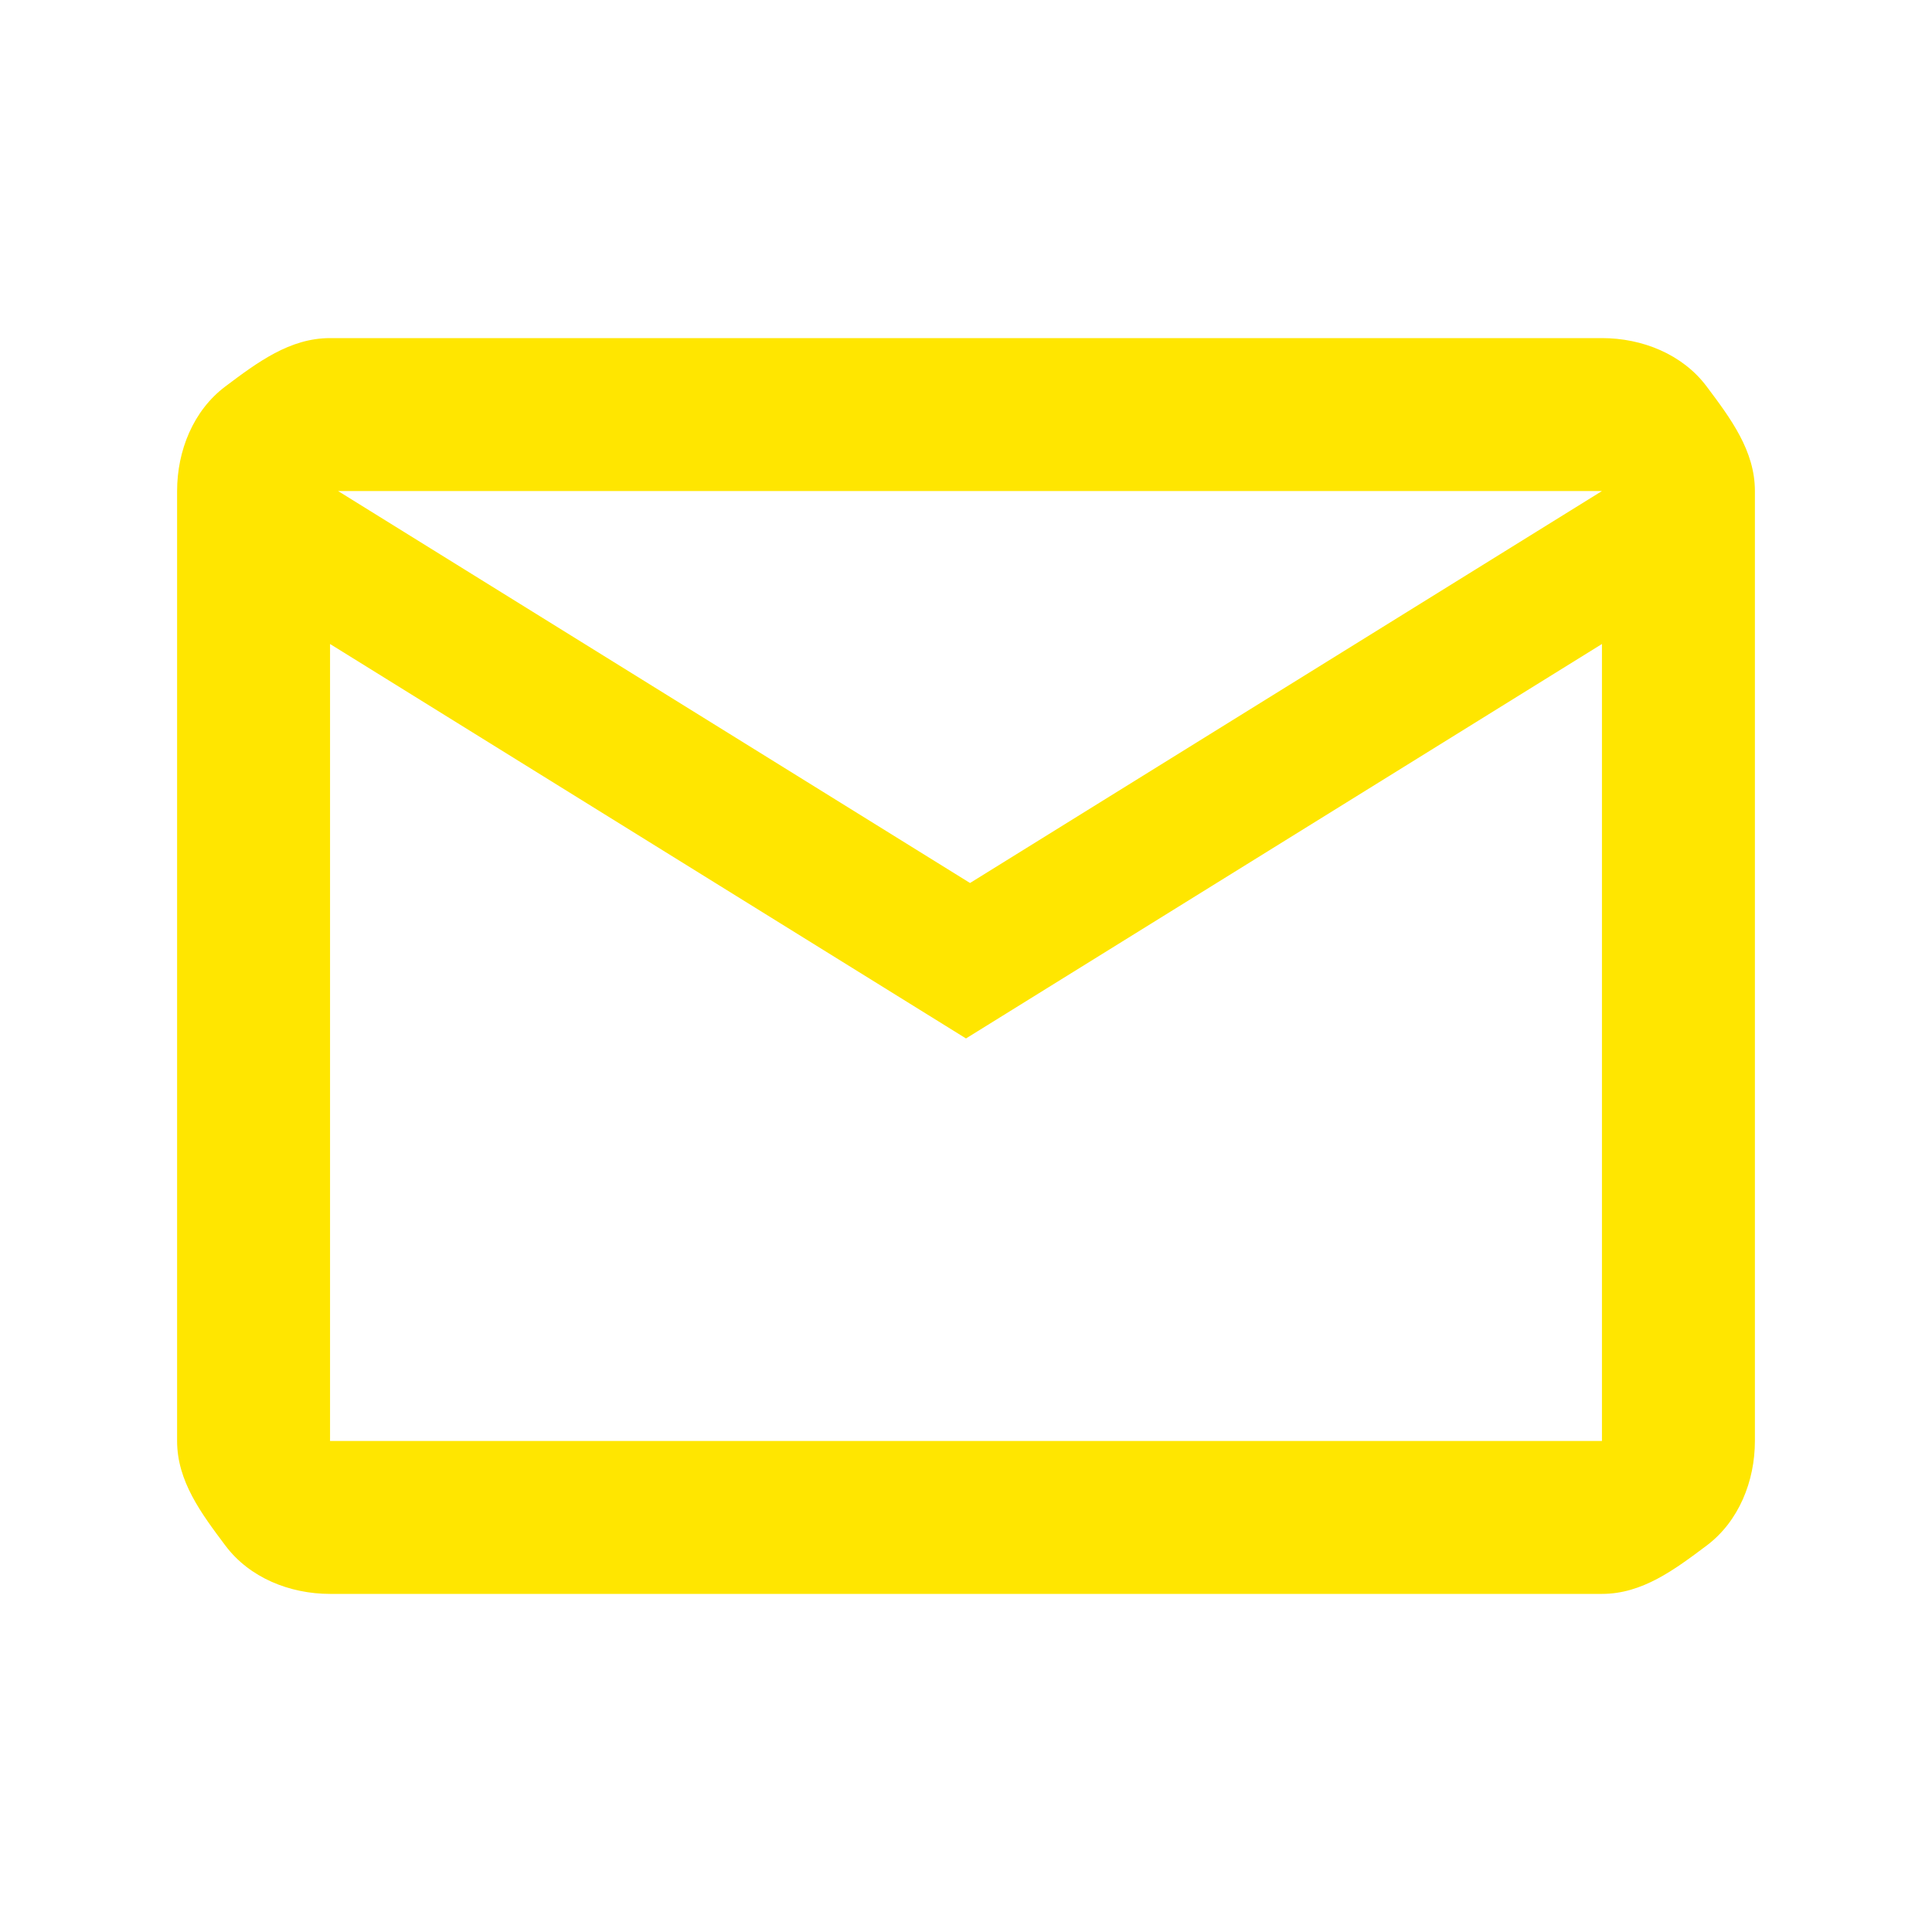
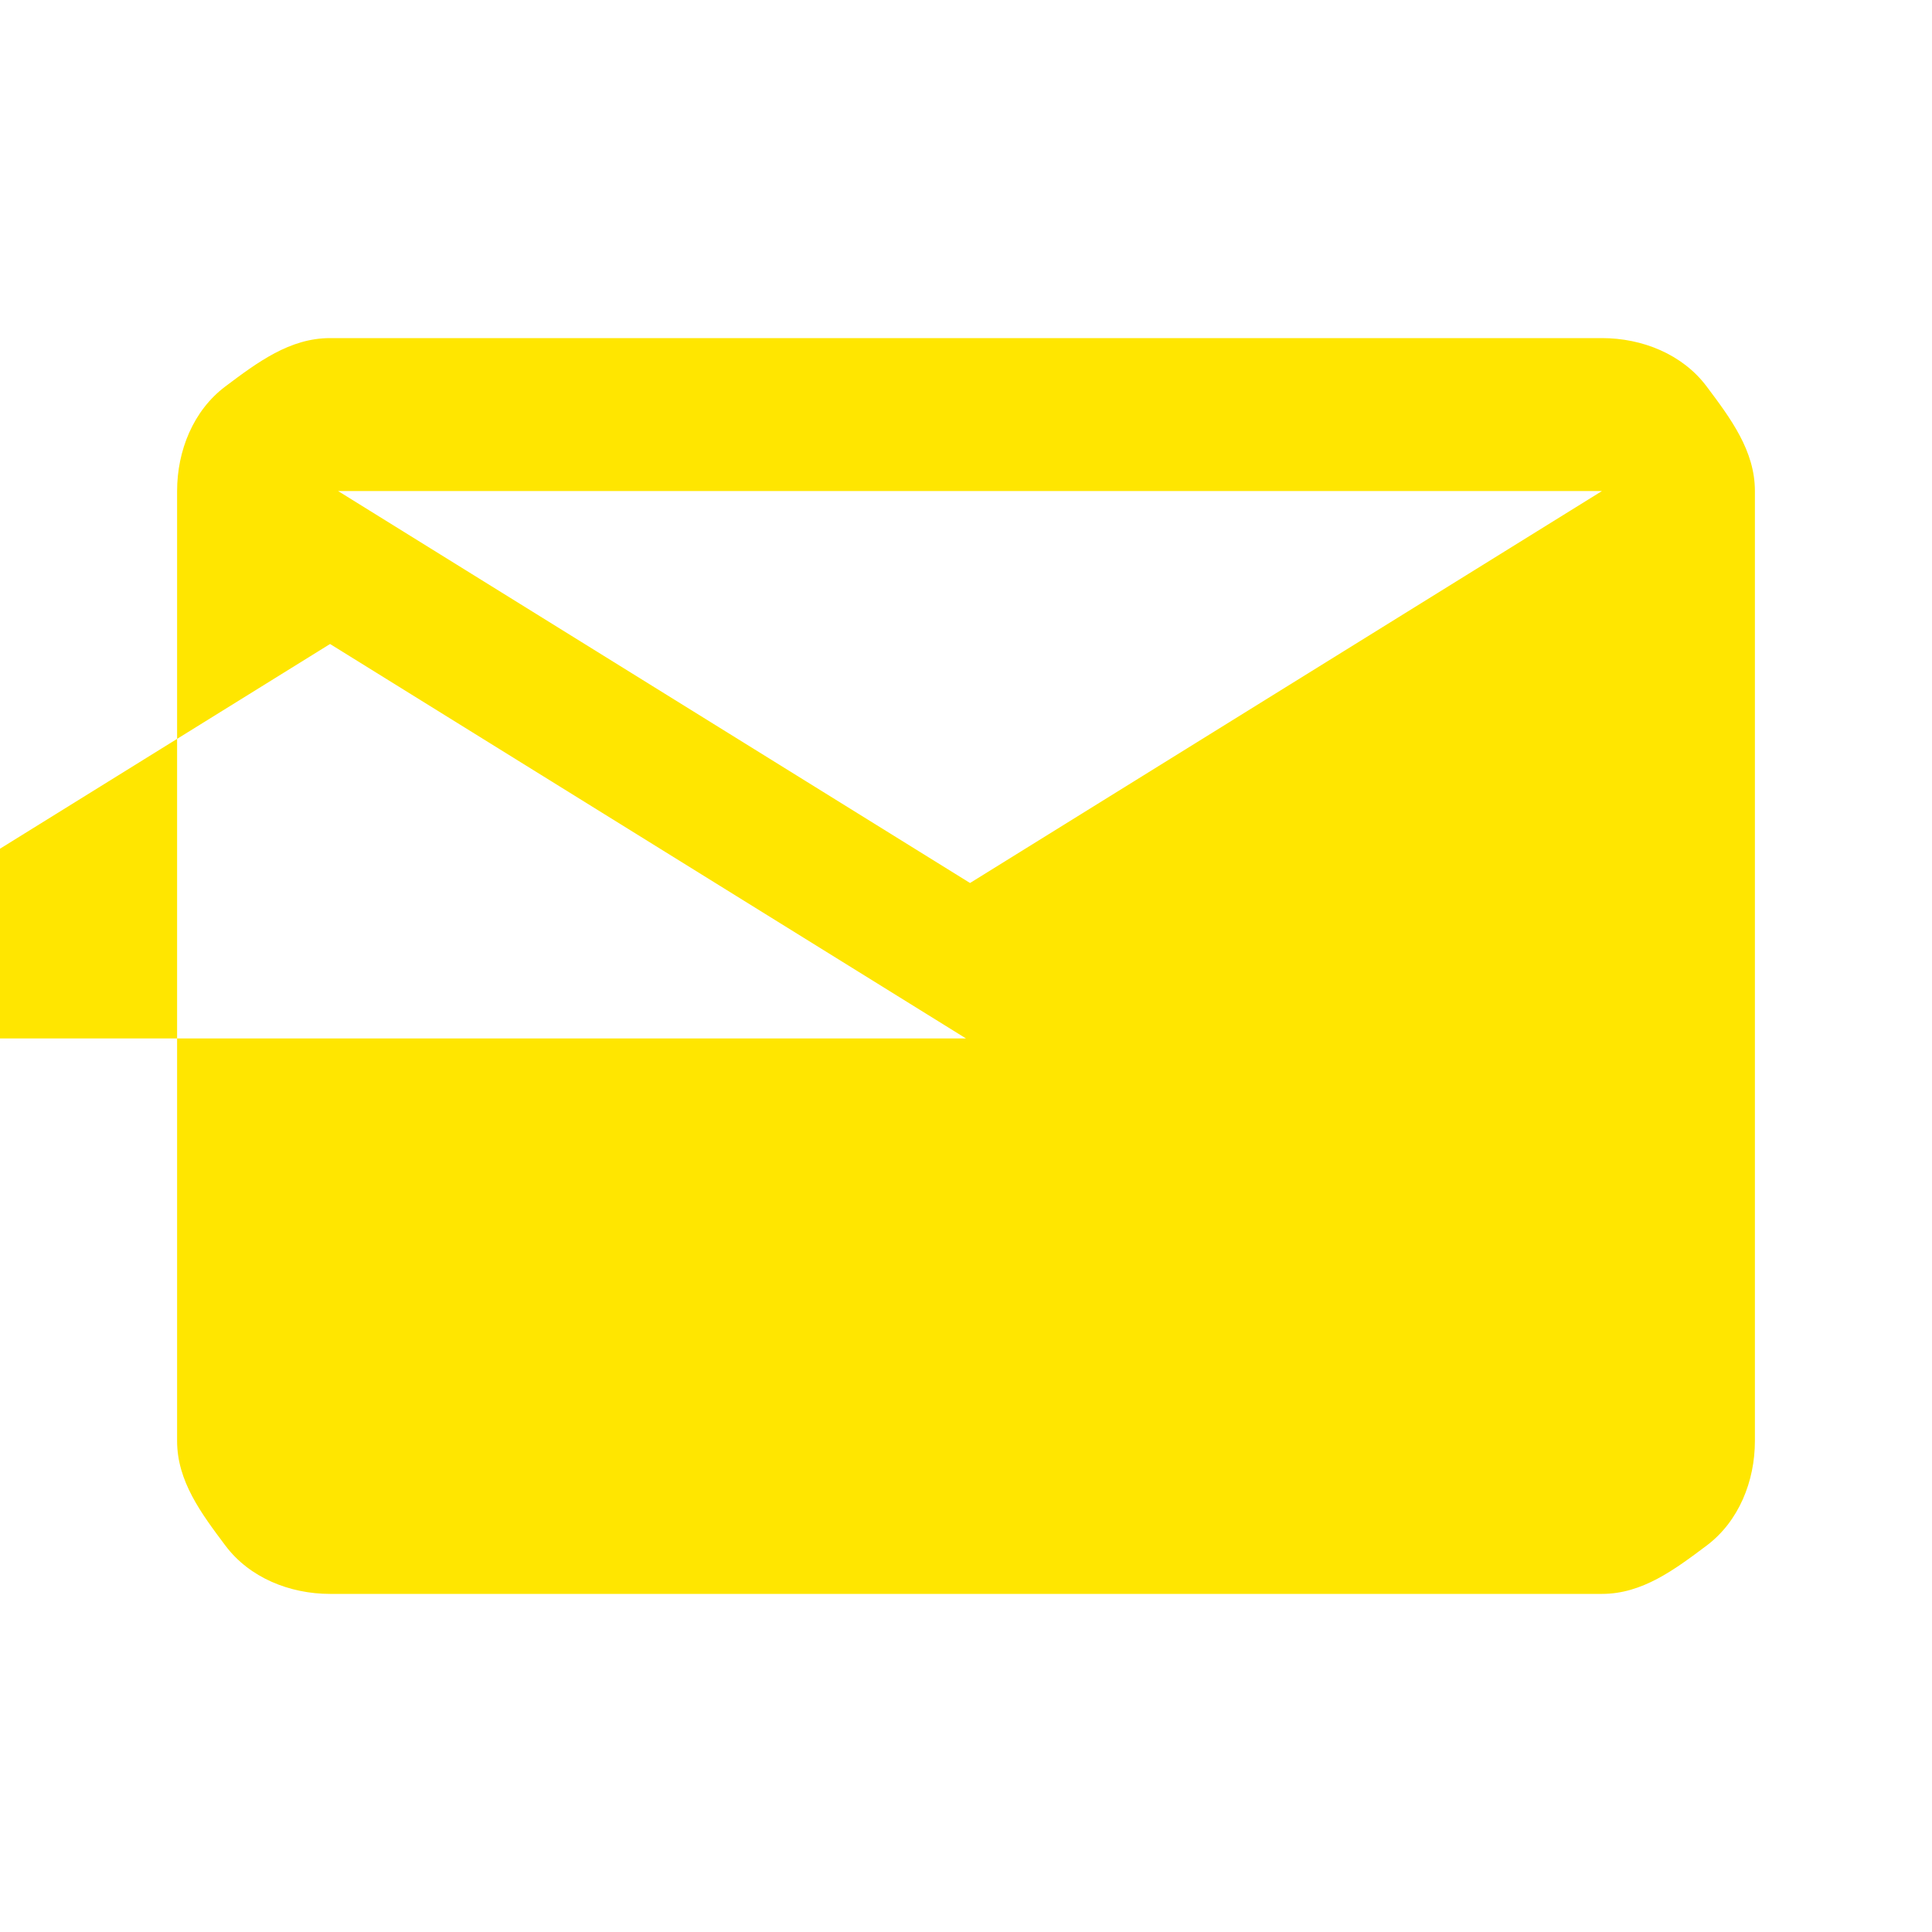
<svg xmlns="http://www.w3.org/2000/svg" version="1.1" viewBox="0 0 24 24">
  <defs>
    <style>
      .cls-1 {
        fill: #ffe600;
      }
    </style>
  </defs>
  <g>
    <g id="Calque_1">
-       <path class="cls-1" d="M4.1,19.8c-.5,0-1-.2-1.3-.6s-.6-.8-.6-1.3V6.1c0-.5.2-1,.6-1.3s.8-.6,1.3-.6h15.8c.5,0,1,.2,1.3.6s.6.8.6,1.3v11.8c0,.5-.2,1-.6,1.3s-.8.6-1.3.6c0,0-15.8,0-15.8,0ZM12,12.9l-7.9-4.9v9.9h15.8v-9.9l-7.9,4.9ZM12,11l7.9-4.9H4.2l7.9,4.9h-.1ZM4.1,8v-1.9,11.8-9.9Z" />
+       <path class="cls-1" d="M4.1,19.8c-.5,0-1-.2-1.3-.6s-.6-.8-.6-1.3V6.1c0-.5.2-1,.6-1.3s.8-.6,1.3-.6h15.8c.5,0,1,.2,1.3.6s.6.8.6,1.3v11.8c0,.5-.2,1-.6,1.3s-.8.6-1.3.6c0,0-15.8,0-15.8,0ZM12,12.9l-7.9-4.9v9.9v-9.9l-7.9,4.9ZM12,11l7.9-4.9H4.2l7.9,4.9h-.1ZM4.1,8v-1.9,11.8-9.9Z" />
    </g>
  </g>
</svg>